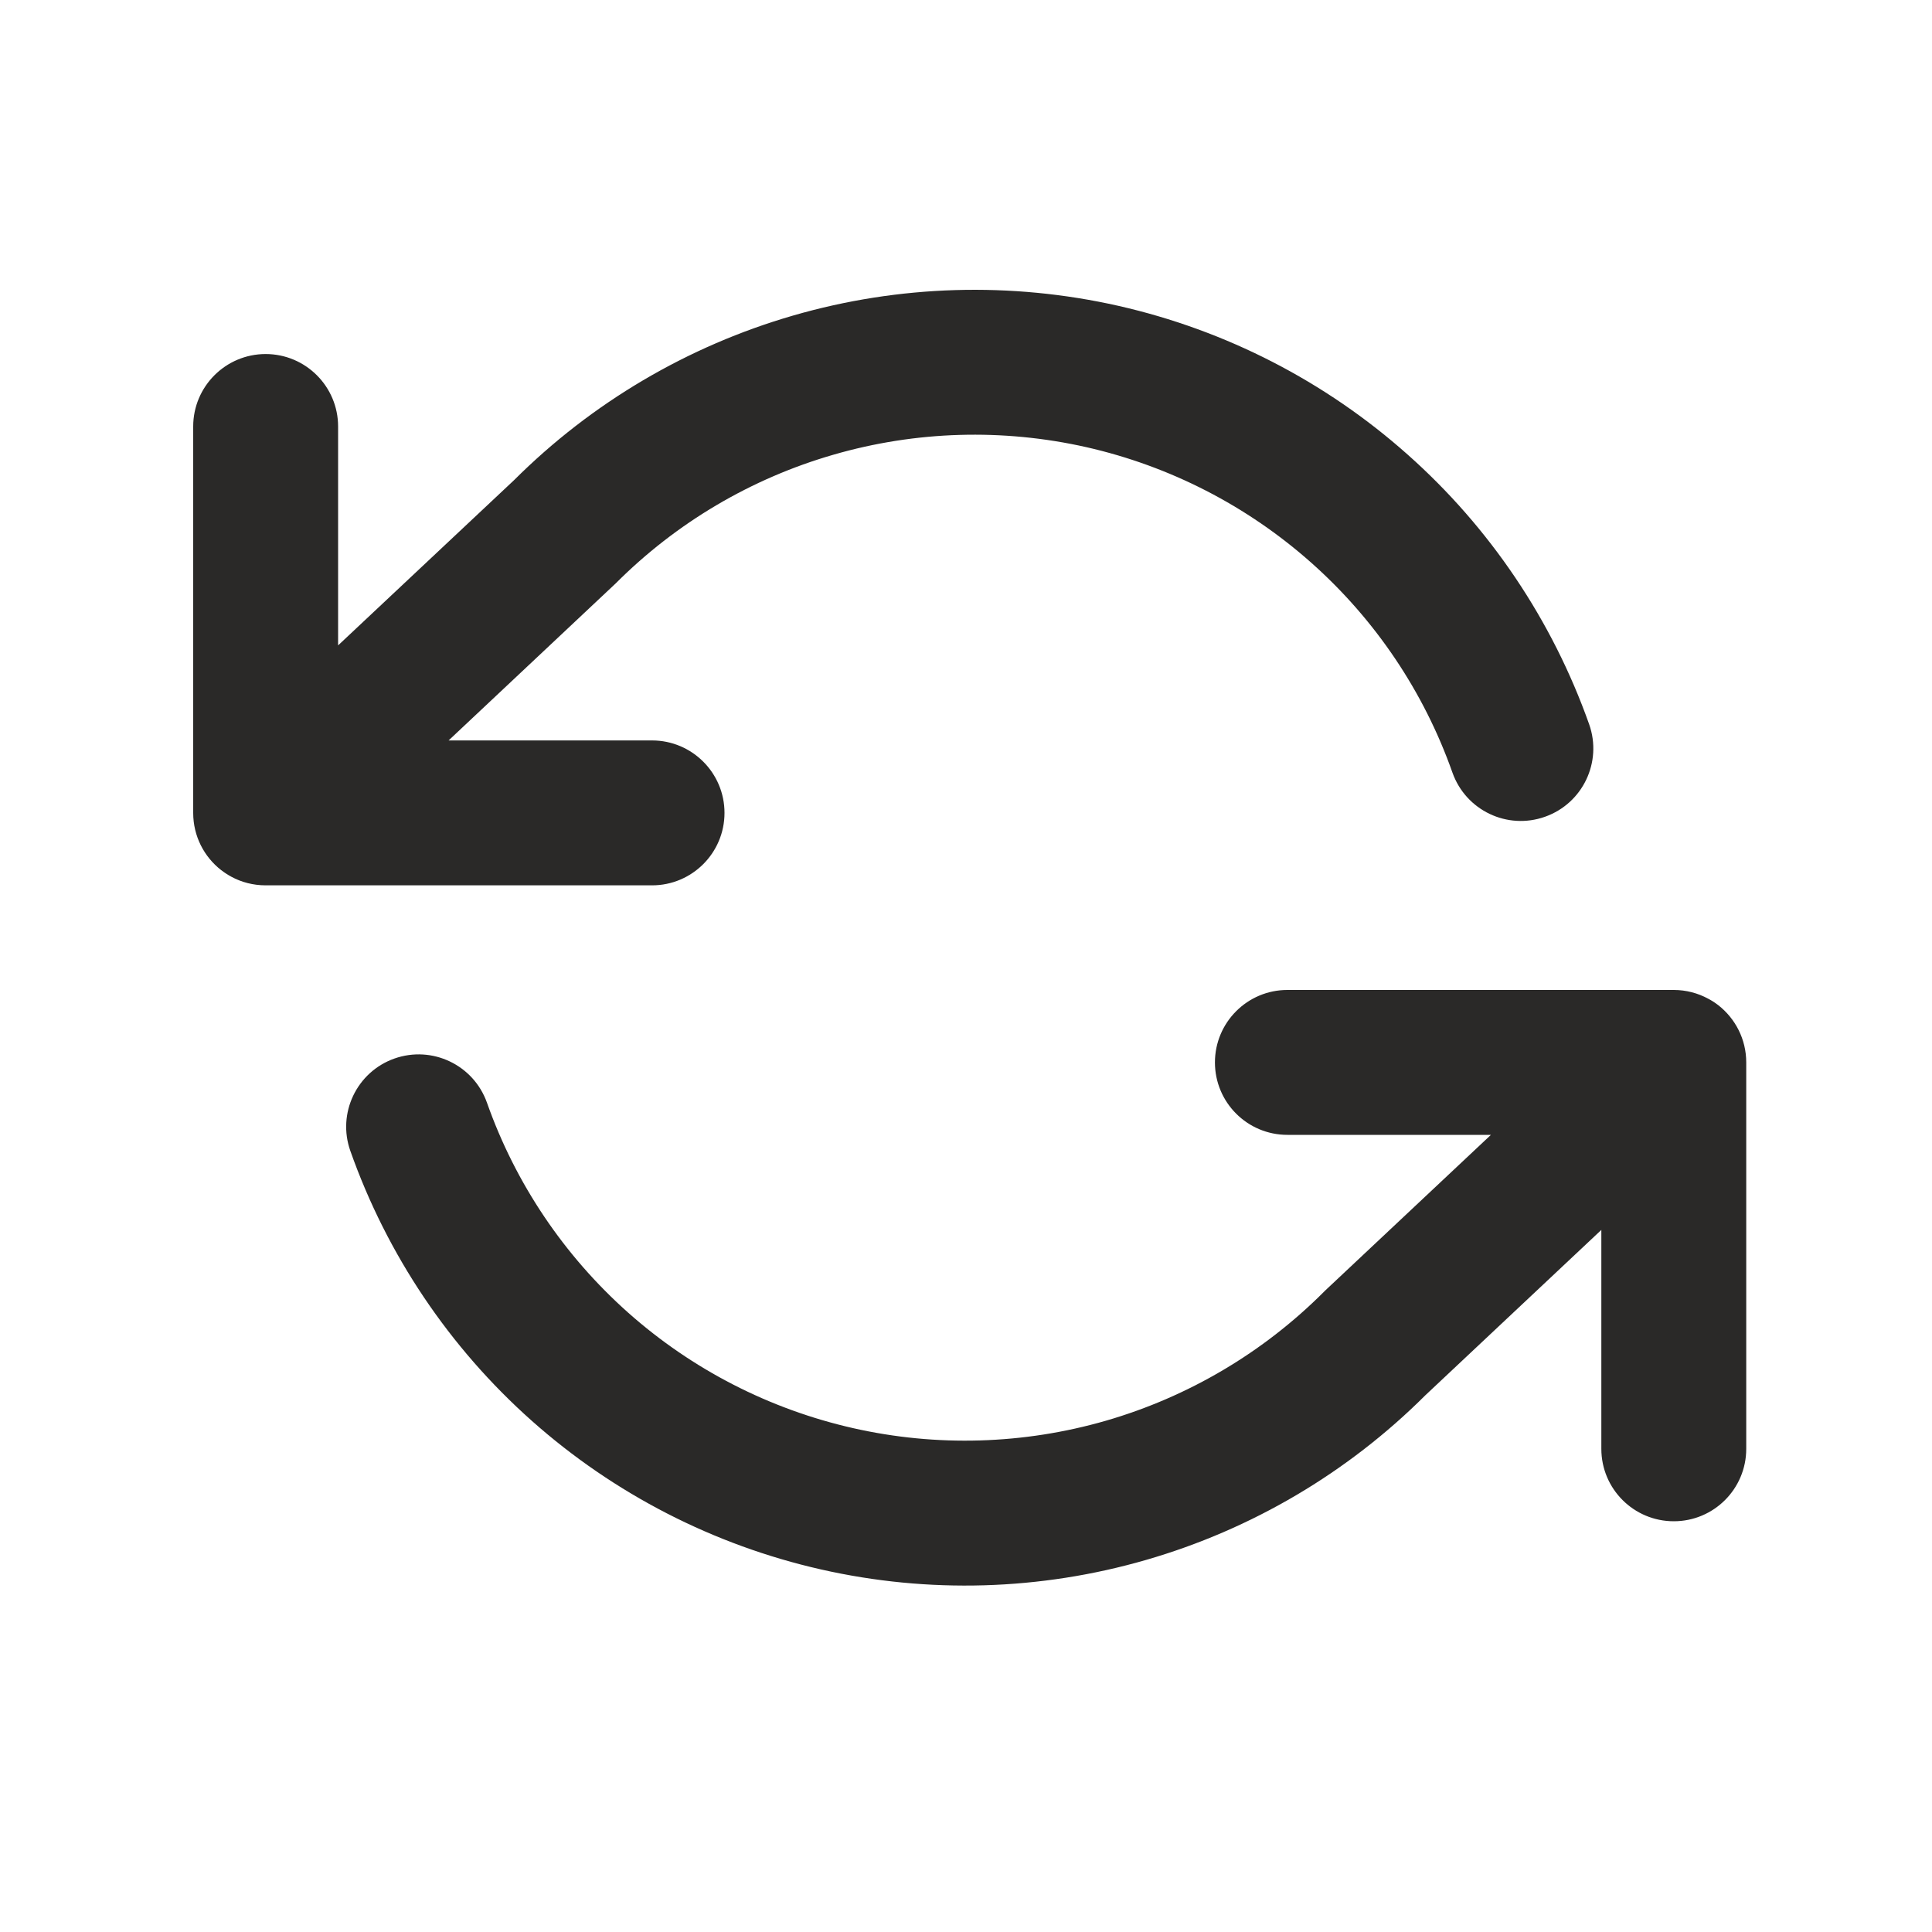
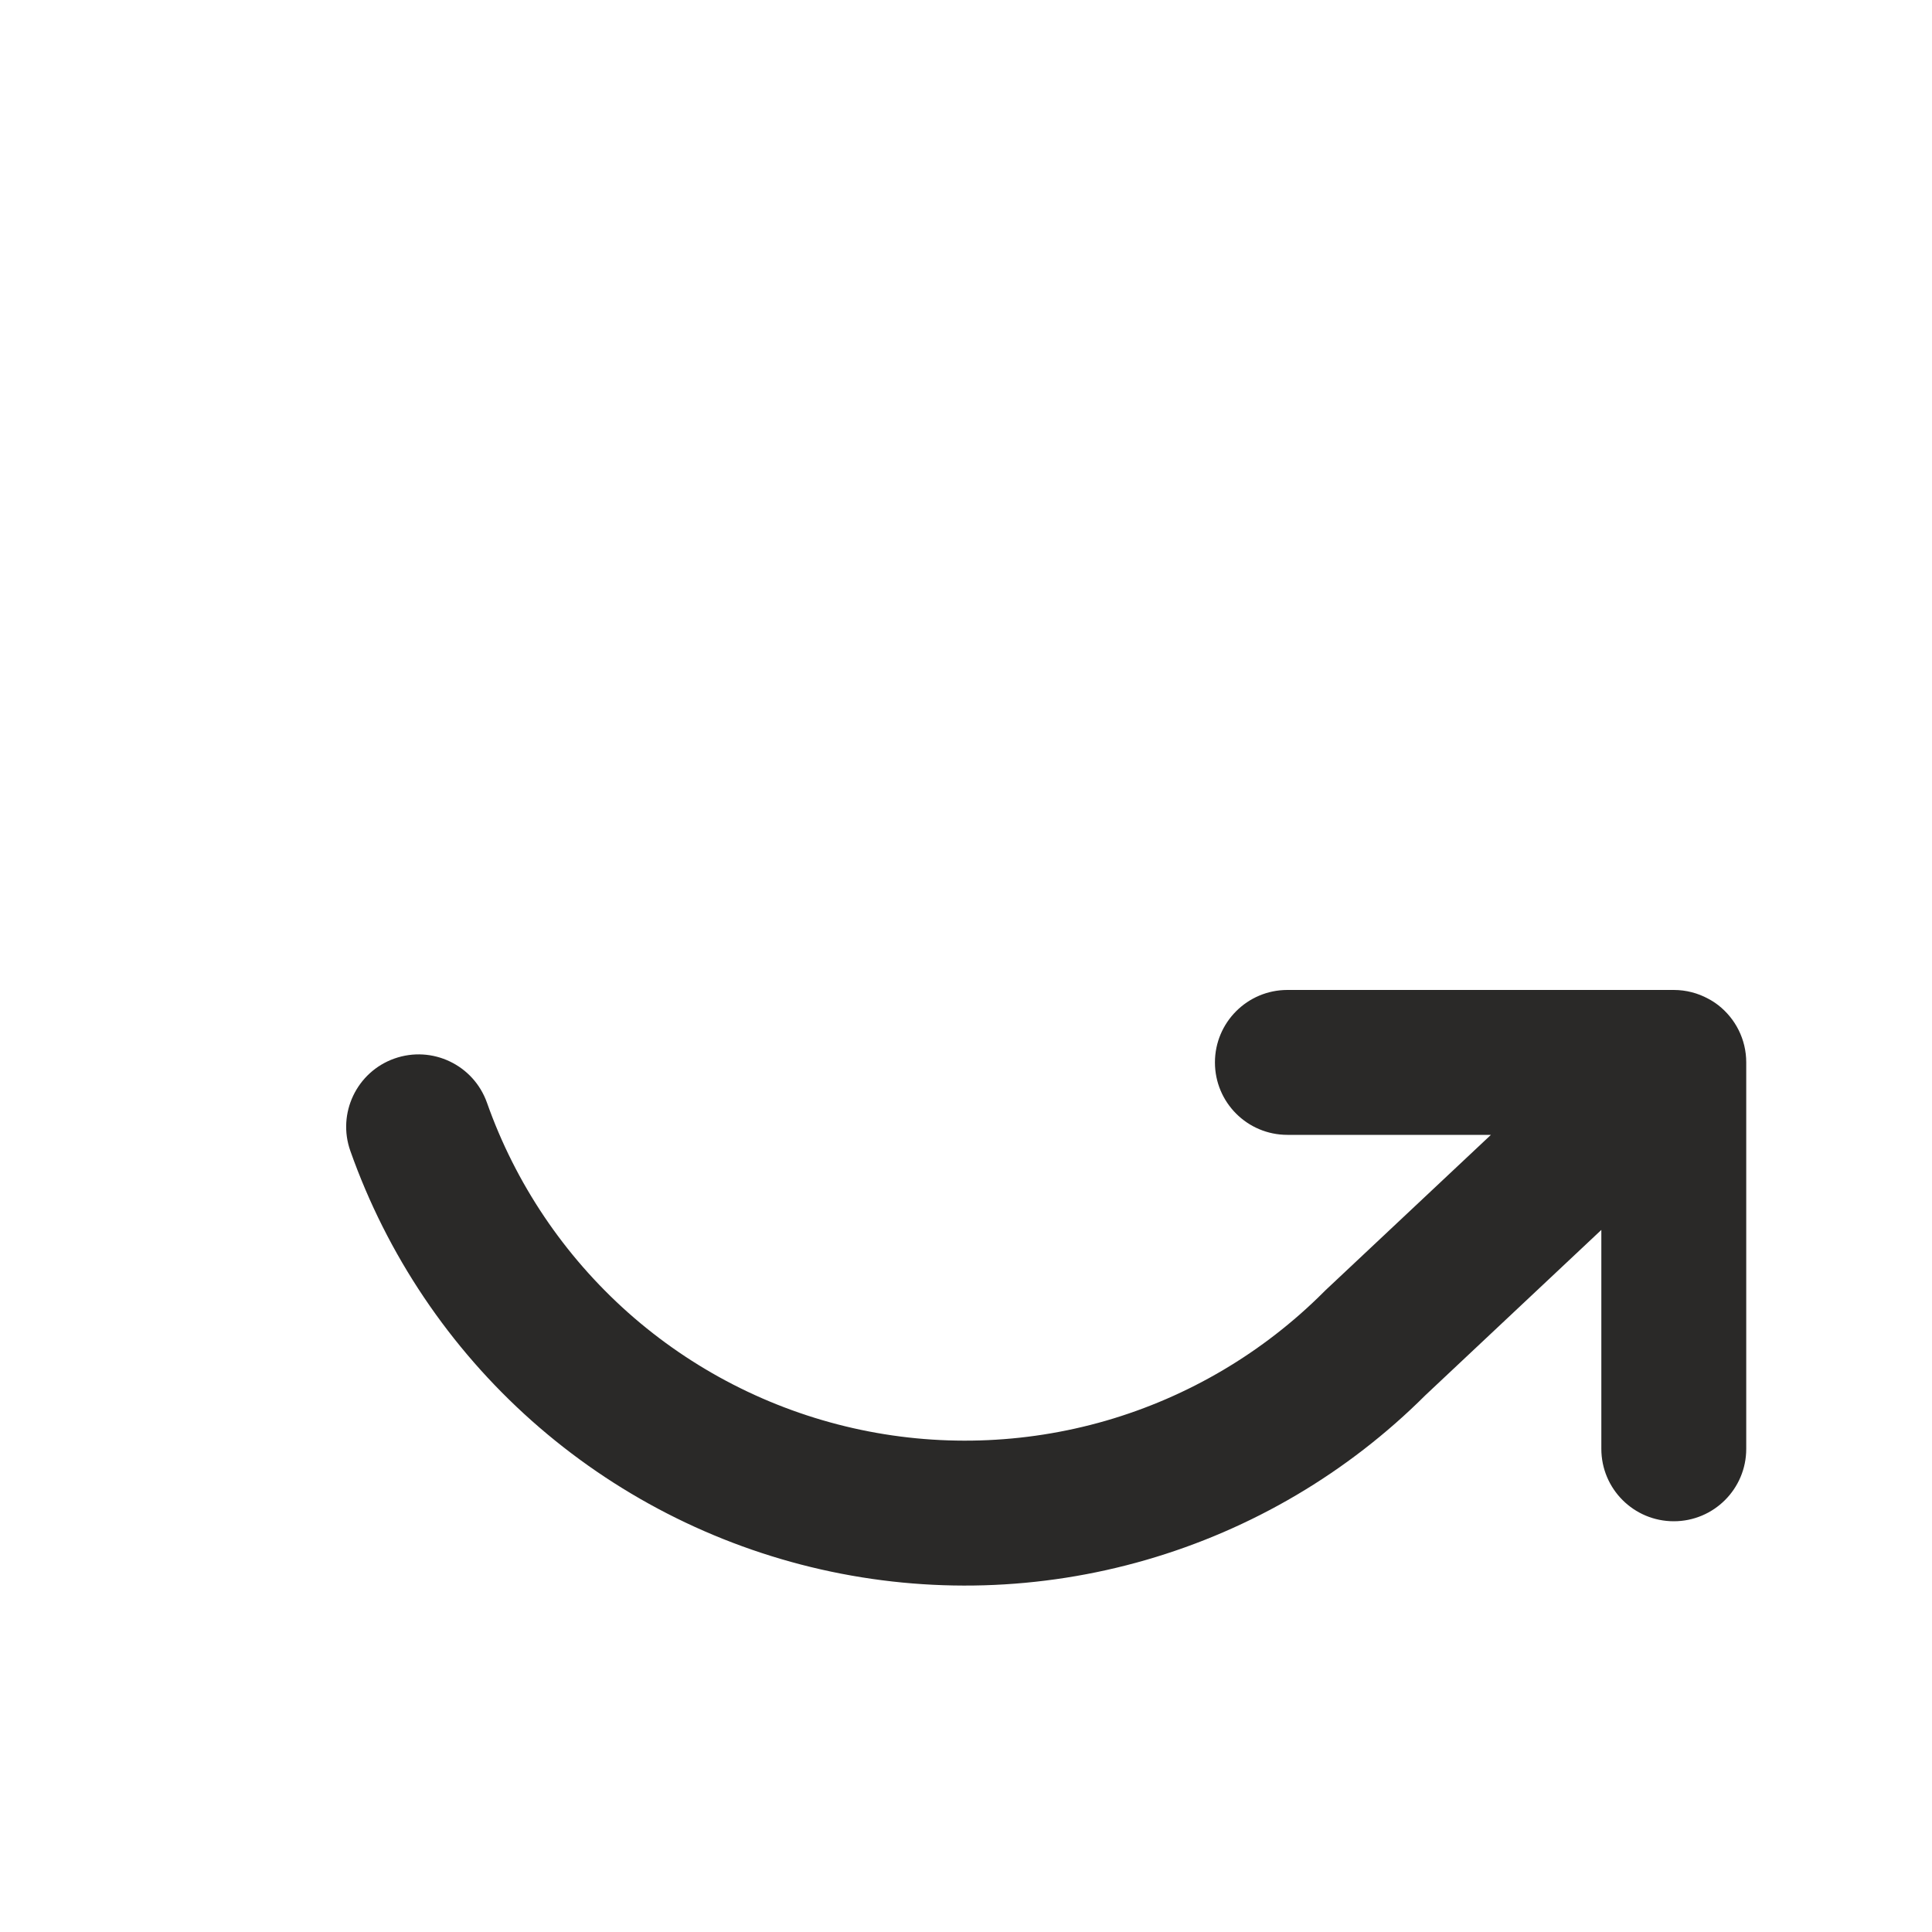
<svg xmlns="http://www.w3.org/2000/svg" width="20" height="20" viewBox="0 0 20 20" fill="none">
-   <path fill-rule="evenodd" clip-rule="evenodd" d="M7.5 8.415C7.5 8.829 7.164 9.165 6.75 9.165L2.75 9.165C2.622 9.165 2.5 9.133 2.395 9.076C2.358 9.056 2.323 9.033 2.289 9.007C2.113 8.87 2 8.656 2 8.415V4.415C2 4.001 2.336 3.665 2.75 3.665C3.164 3.665 3.5 4.001 3.5 4.415L3.5 6.681L5.322 4.97C6.126 4.168 7.12 3.582 8.212 3.266C9.307 2.949 10.465 2.915 11.577 3.166C12.689 3.418 13.719 3.947 14.571 4.705C15.424 5.462 16.07 6.423 16.451 7.498C16.589 7.889 16.384 8.317 15.994 8.455C15.603 8.594 15.175 8.389 15.036 7.999C14.741 7.163 14.238 6.415 13.575 5.826C12.912 5.237 12.111 4.825 11.246 4.629C10.381 4.434 9.48 4.46 8.628 4.707C7.776 4.953 7.001 5.411 6.374 6.039C6.368 6.044 6.363 6.05 6.357 6.055L4.644 7.665H6.75C7.164 7.665 7.5 8.001 7.5 8.415Z" fill="#2A2928" />
  <path fill-rule="evenodd" clip-rule="evenodd" d="M12.577 10.998C12.577 10.584 12.913 10.248 13.327 10.248H17.327C17.455 10.248 17.577 10.281 17.682 10.338C17.719 10.357 17.754 10.38 17.788 10.406C17.964 10.544 18.077 10.758 18.077 10.998V14.998C18.077 15.413 17.741 15.748 17.327 15.748C16.913 15.748 16.577 15.413 16.577 14.998V12.732L14.755 14.444C13.951 15.246 12.957 15.832 11.865 16.148C10.77 16.465 9.612 16.499 8.5 16.247C7.388 15.995 6.358 15.466 5.506 14.709C4.653 13.951 4.007 12.99 3.627 11.915C3.488 11.525 3.693 11.096 4.083 10.958C4.474 10.82 4.902 11.024 5.041 11.415C5.336 12.251 5.839 12.998 6.502 13.588C7.165 14.177 7.966 14.588 8.831 14.784C9.696 14.98 10.597 14.953 11.449 14.707C12.301 14.46 13.076 14.002 13.703 13.375C13.709 13.369 13.714 13.364 13.72 13.358L15.434 11.748H13.327C12.913 11.748 12.577 11.413 12.577 10.998Z" fill="#2A2928" />
</svg>